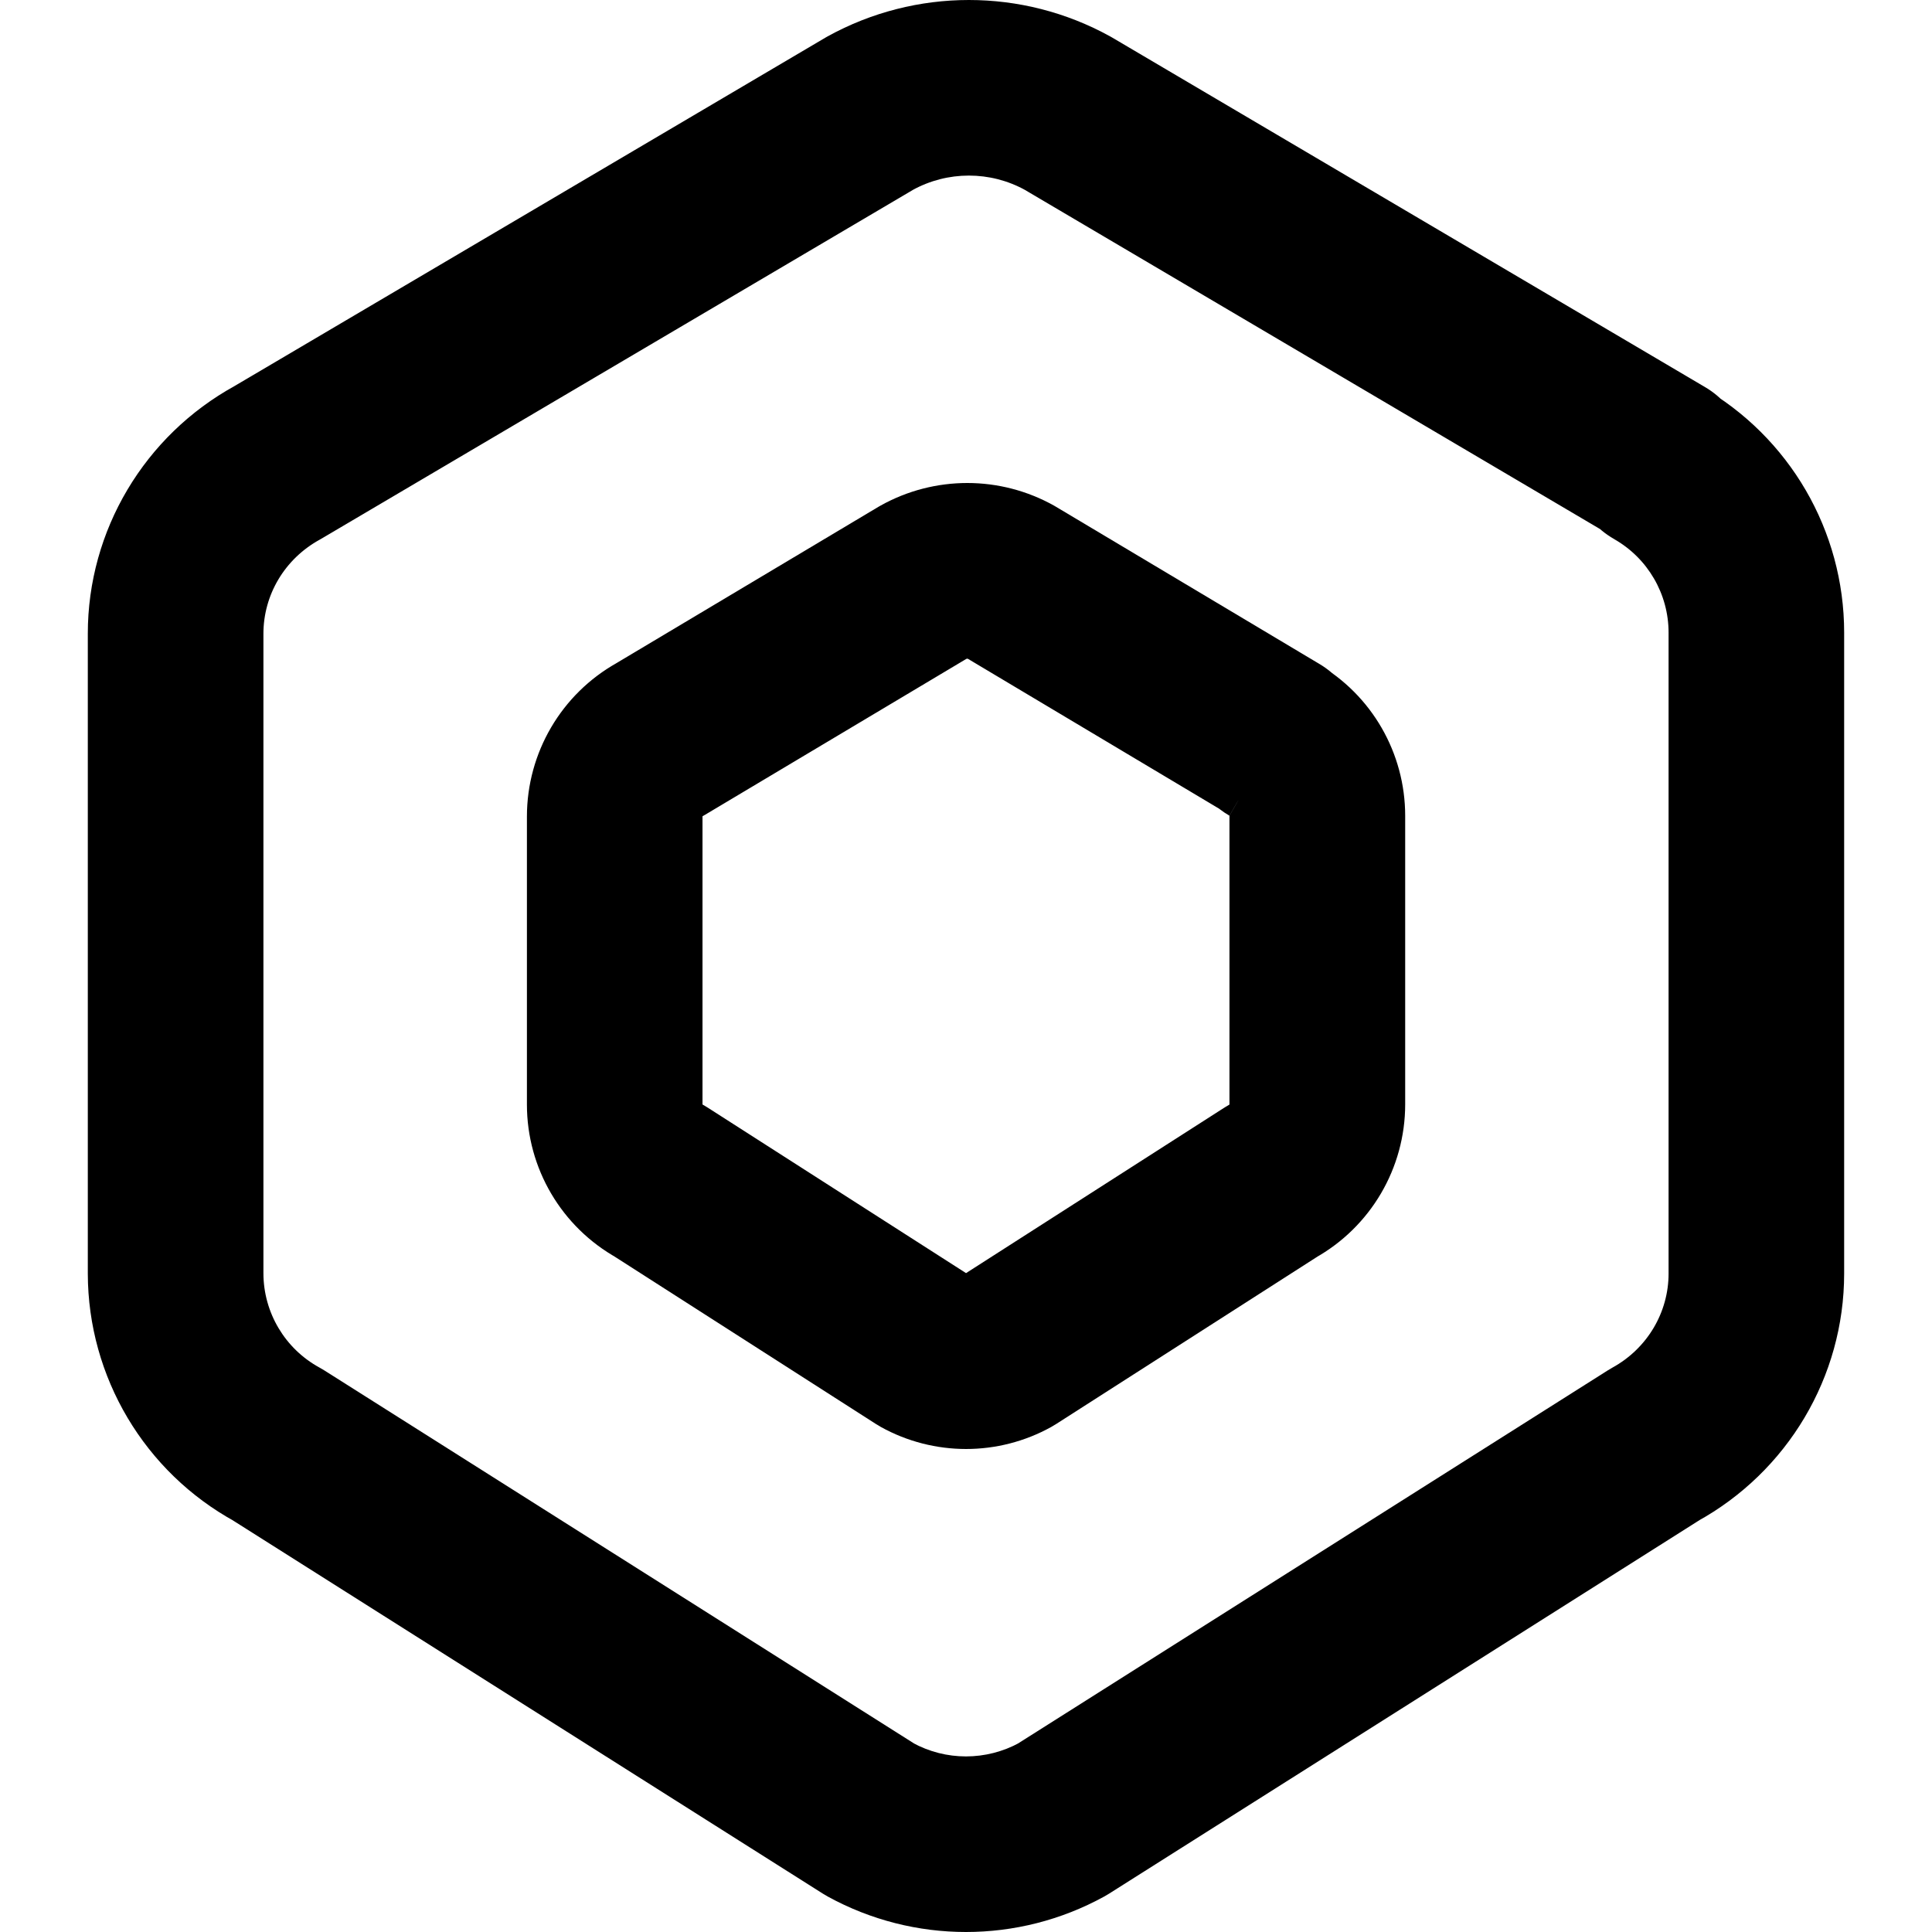
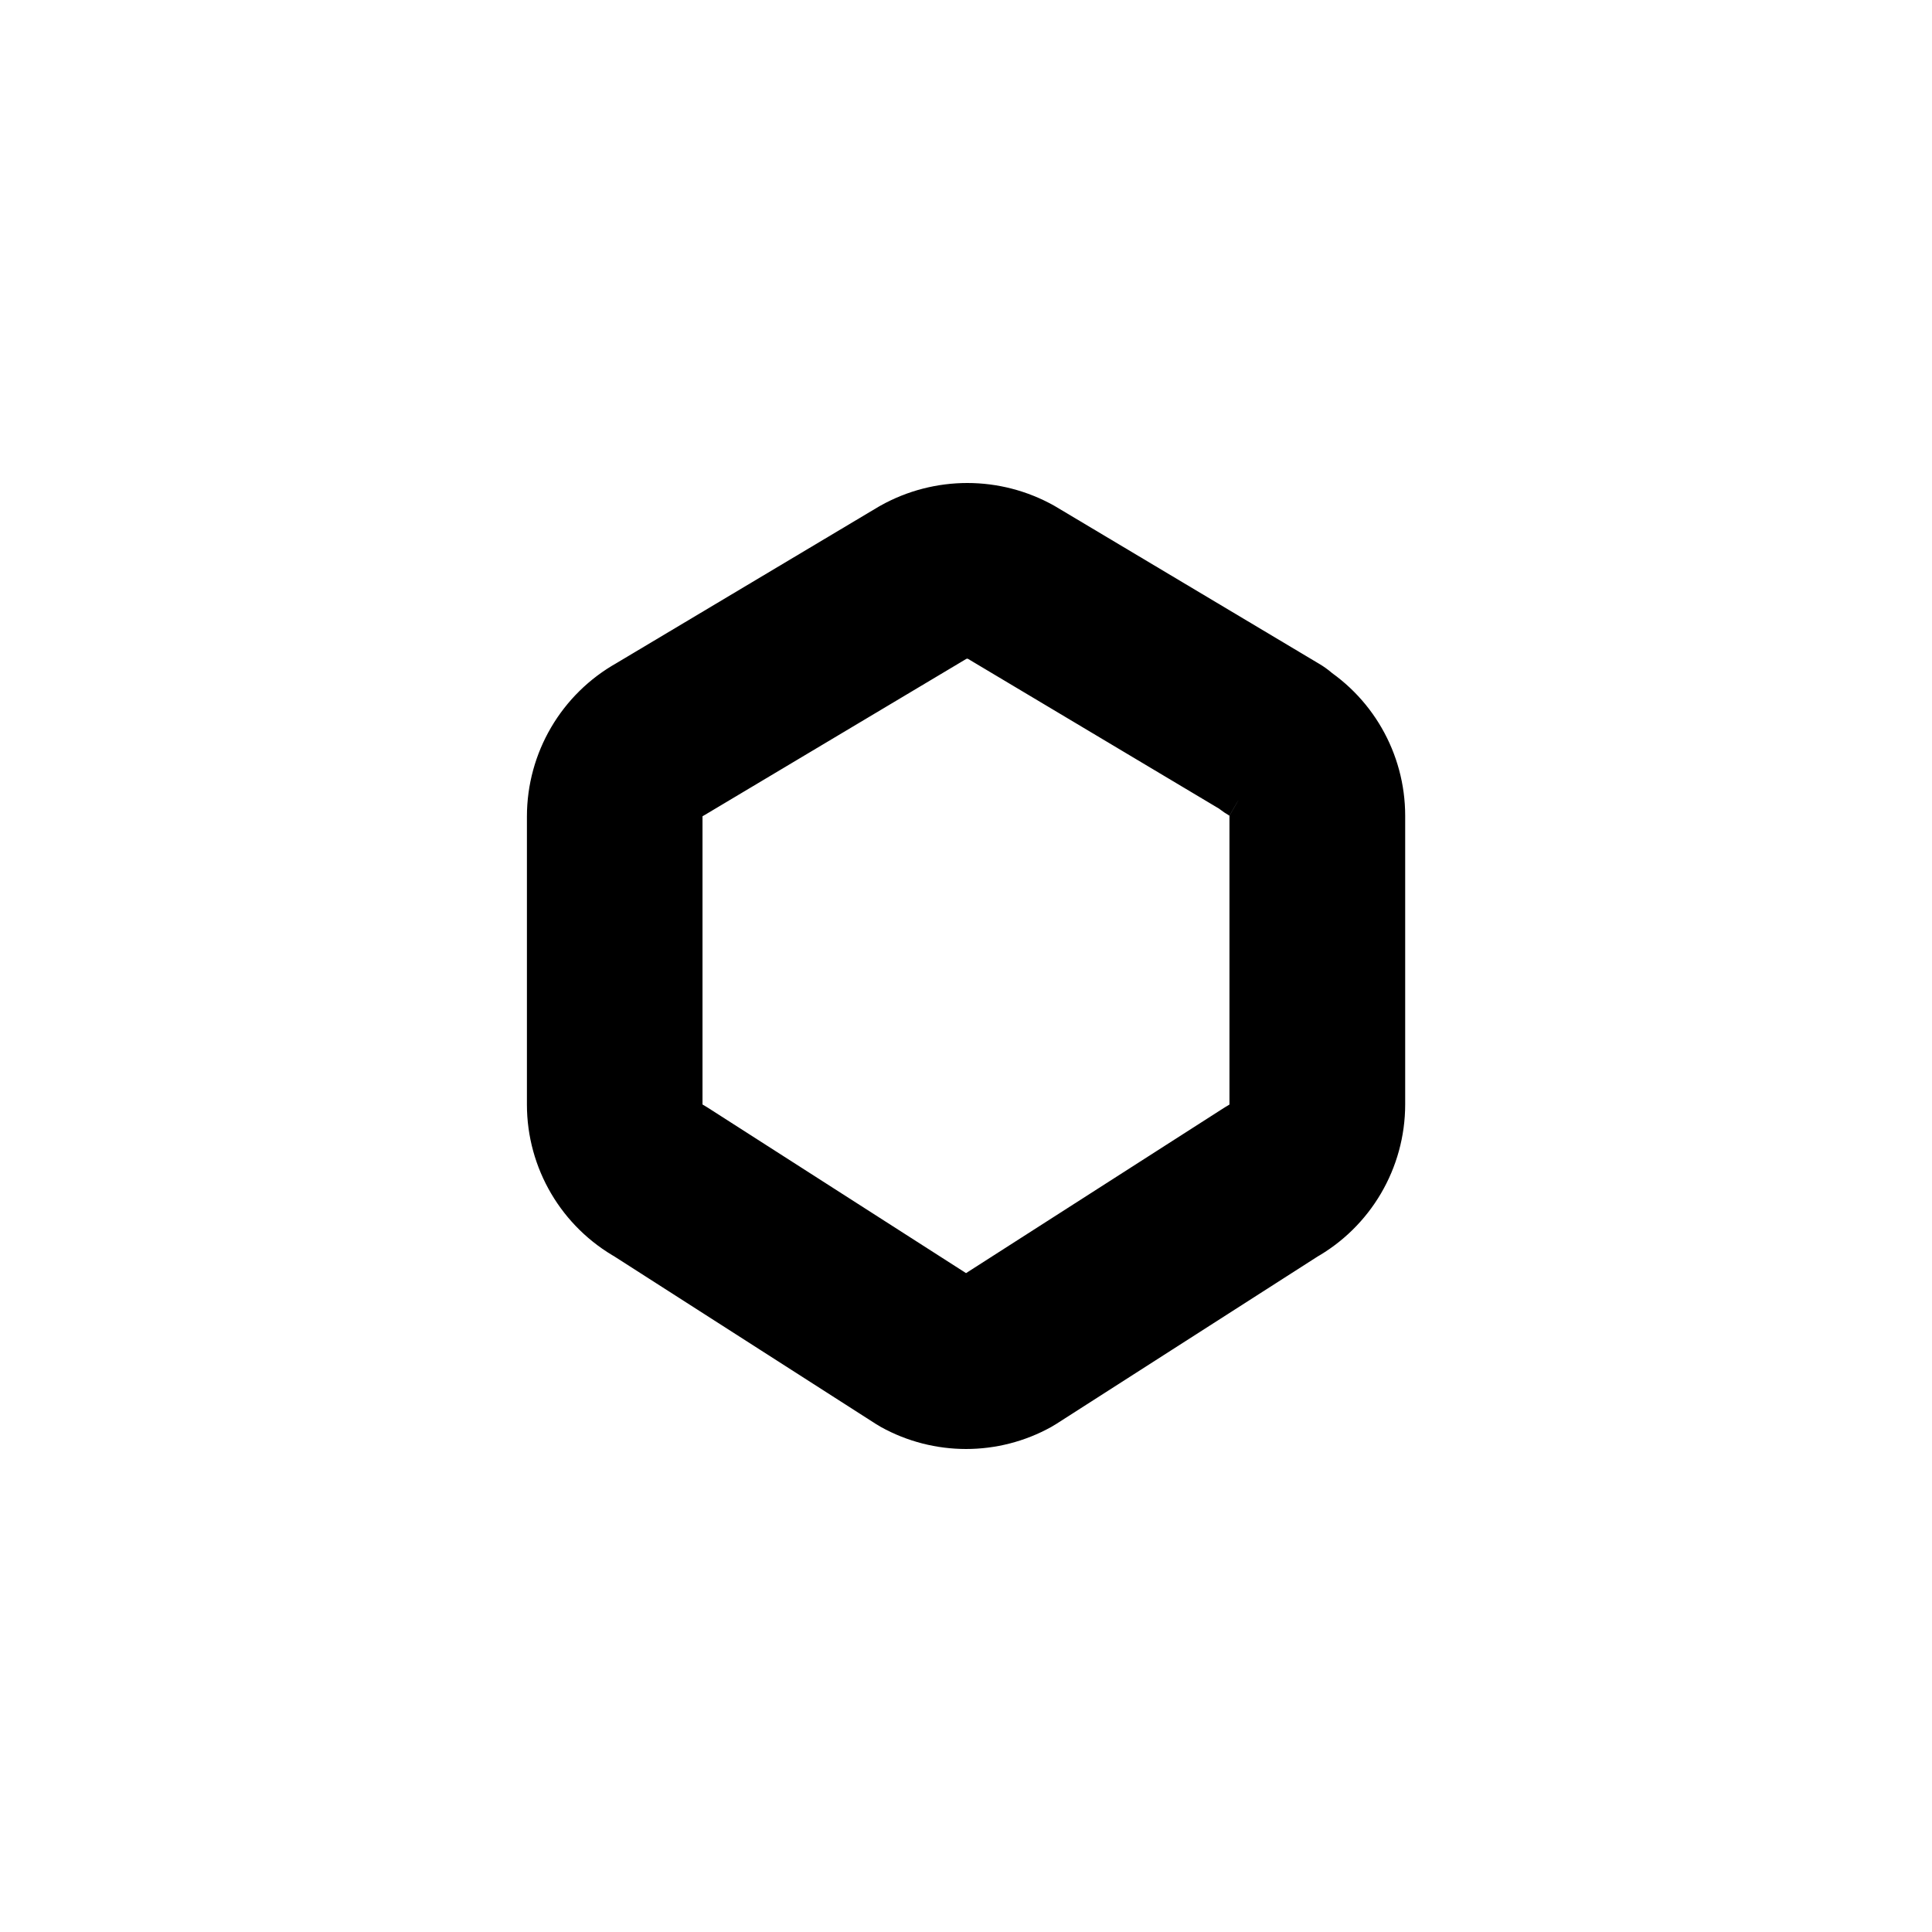
<svg xmlns="http://www.w3.org/2000/svg" version="1.1" id="Layer_1" x="0px" y="0px" viewBox="0 0 512 512" style="enable-background:new 0 0 512 512;" xml:space="preserve">
  <g>
-     <path d="M439.28,122.64l-11.51,20.23c8.91,5.07,14.42,14.54,14.42,24.78l0,0.19l0,0.13V337.5c0,10.28-5.62,19.84-14.89,24.94   l-1.23,0.73l-157.09,99.38l12.44,19.67l-11.2-20.4c-4.43,2.43-9.31,3.64-14.21,3.65c-4.9,0-9.78-1.21-14.21-3.65l-11.2,20.4   l12.44-19.67L85.93,363.16l-1.28-0.75c-9.13-4.99-14.82-14.56-14.84-24.96l0,0.05V167.95c0-10.27,5.6-19.8,14.89-24.92l0.61-0.35   l157.09-92.63l-11.82-20.05l11.24,20.38c4.66-2.57,9.79-3.85,14.95-3.85c5.16,0,10.29,1.28,14.95,3.85l11.24-20.38l-11.82,20.05   l157.09,92.63l11.82-20.05l0-23.27l-0.77,0c-10.54,0-19.8,7.13-22.5,17.32s1.83,20.97,10.99,26.18L439.28,122.64l0,23.27l0.77,0   c10.47,0,19.7-7.04,22.45-17.15c2.76-10.1-1.61-20.86-10.63-26.17L294.77,9.97l-0.58-0.33C282.55,3.21,269.64,0,256.77,0   c-12.88,0-25.78,3.21-37.42,9.63l-0.58,0.33L61.67,102.59l11.82,20.05l-11.21-20.4c-24,13.18-39.02,38.33-39.01,65.71V337.5l0,0.05   c0.06,27.39,15.03,52.57,39.06,65.71l11.16-20.42L61.05,402.5l157.09,99.38l1.24,0.73C230.78,508.87,243.4,512,256,512   c12.6,0,25.22-3.13,36.61-9.39l1.24-0.73l157.09-99.38l-12.44-19.67l11.21,20.4c24.01-13.19,39.01-38.35,39.01-65.73V167.98l0,0.13   l0-0.46c0-26.98-14.48-51.89-37.95-65.24L439.28,122.64l0,23.27L439.28,122.64z" />
    <path d="M337.46,196l-11.63,20.16l-0.01,0.03l0,0.04l0,0.16v76.27l-0.03,0.08l-1.24,0.74l-69.82,44.73l12.55,19.6L256,337.44l0,0v0   l0,0l0,0v0l0,0l-11.29,20.35l12.55-19.6l-69.82-44.73l-1.27-0.76l0,0h0v0l0,0h0h-16.05l16.05,0.08l0-0.08h-16.05l16.05,0.08l0-0.11   v-76.29l0.04-0.09l0.58-0.33l69.82-41.66l-11.92-19.99l11.36,20.31l0.28-0.07l0.24,0.06l11.39-20.29l-11.92,19.99l69.82,41.66   l11.92-19.99V172.7h-0.33c-6.13,0-12.12,2.48-16.46,6.82c-4.33,4.33-6.82,10.33-6.82,16.46V196c0,8.31,4.44,16,11.64,20.16   L337.46,196h23.27v-0.02h-23.27v23.27h0.33c10.47,0,19.65-6.99,22.44-17.09c2.78-10.1-1.52-20.8-10.51-26.17l-69.82-41.66   l-0.53-0.31c-7.14-4.01-15.1-6.02-23.02-6.02c-7.92,0-15.87,2-23.01,6l-0.56,0.32l-69.82,41.66l11.92,19.99l-11.35-20.32   c-14.77,8.26-23.88,23.83-23.89,40.73v76.29l0-0.11l0,0.15c0,16.92,9.18,32.5,23.97,40.71l11.29-20.35l-12.55,19.6l69.82,44.73   l1.27,0.76c7.01,3.89,14.81,5.84,22.58,5.84c7.77,0,15.56-1.95,22.57-5.84l1.27-0.76l69.82-44.73l-12.55-19.6l11.32,20.34   c14.8-8.25,23.94-23.84,23.94-40.75v-76.27l0,0.16l0-0.35c0-16.61-8.83-32.01-23.28-40.35L337.46,196h23.27H337.46z" />
  </g>
</svg>